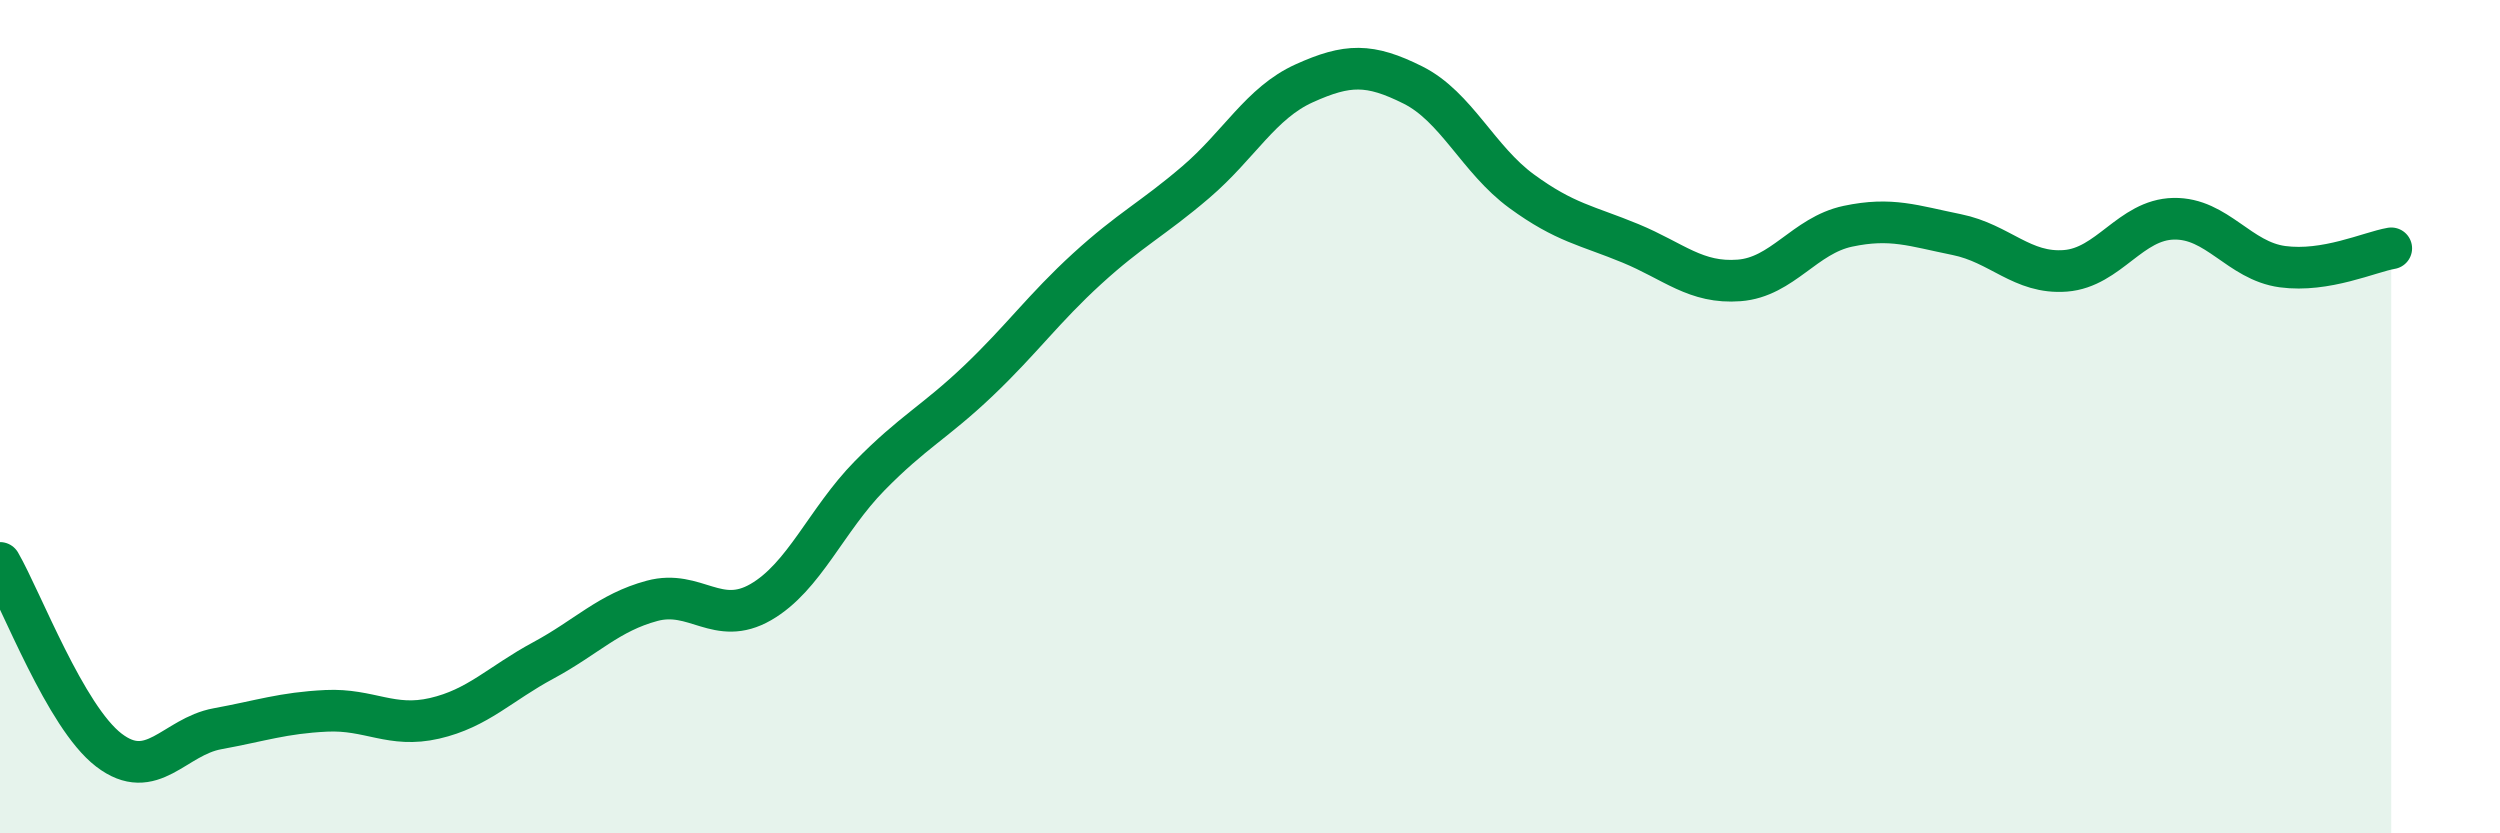
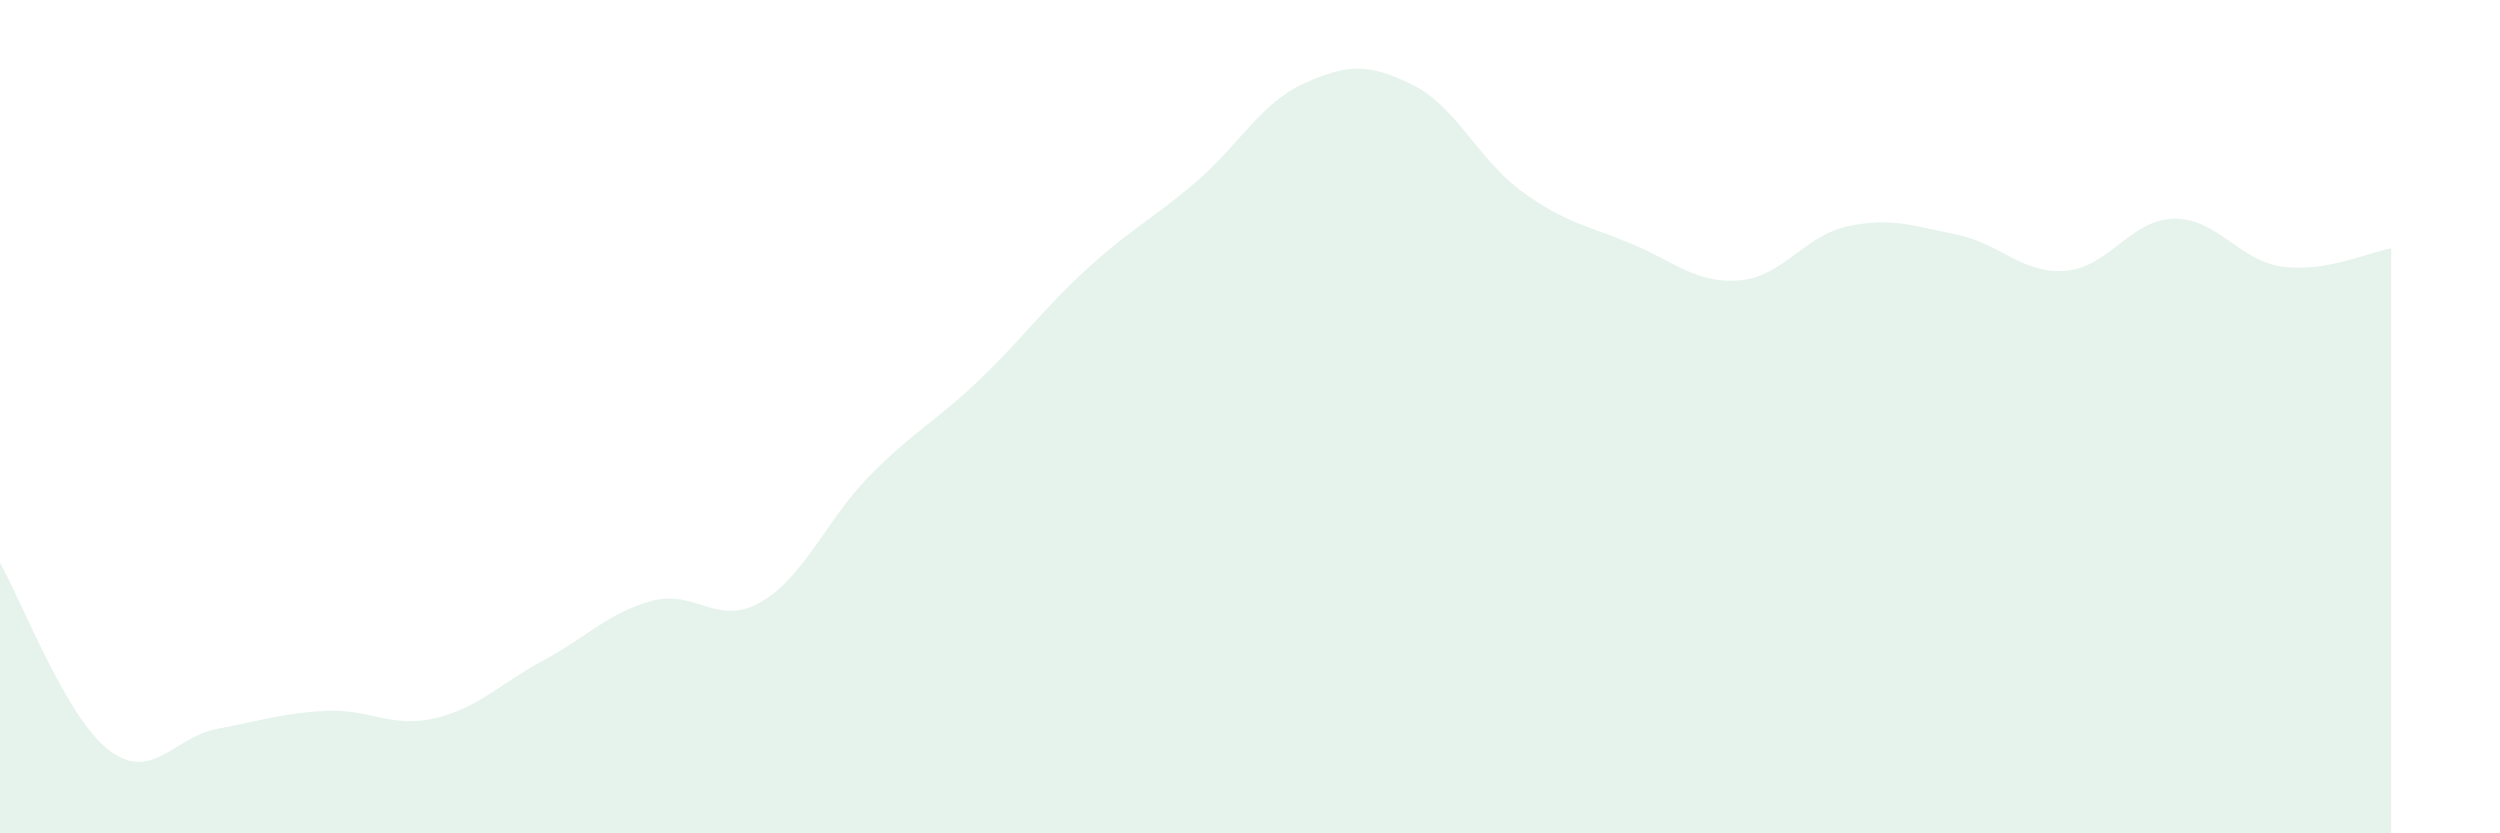
<svg xmlns="http://www.w3.org/2000/svg" width="60" height="20" viewBox="0 0 60 20">
  <path d="M 0,13.51 C 0.52,14.41 1.57,17.2 2.61,18 C 3.65,18.8 4.18,17.68 5.22,17.49 C 6.26,17.3 6.79,17.11 7.83,17.06 C 8.87,17.01 9.39,17.48 10.43,17.24 C 11.47,17 12,16.41 13.04,15.85 C 14.08,15.29 14.61,14.7 15.65,14.42 C 16.69,14.14 17.22,15.05 18.26,14.45 C 19.3,13.85 19.83,12.48 20.87,11.42 C 21.91,10.36 22.44,10.13 23.48,9.14 C 24.52,8.15 25.05,7.4 26.09,6.45 C 27.13,5.5 27.66,5.26 28.7,4.37 C 29.74,3.48 30.26,2.47 31.3,2 C 32.34,1.53 32.87,1.52 33.91,2.04 C 34.95,2.56 35.48,3.83 36.52,4.59 C 37.56,5.35 38.09,5.41 39.13,5.84 C 40.17,6.27 40.7,6.81 41.74,6.73 C 42.78,6.65 43.31,5.65 44.35,5.43 C 45.39,5.21 45.92,5.42 46.96,5.63 C 48,5.84 48.53,6.58 49.57,6.5 C 50.61,6.42 51.13,5.27 52.17,5.25 C 53.21,5.23 53.74,6.26 54.78,6.4 C 55.82,6.54 56.87,6.05 57.39,5.96L57.39 20L0 20Z" fill="#008740" opacity="0.1" stroke-linecap="round" stroke-linejoin="round" />
-   <path d="M 0,13.51 C 0.52,14.41 1.57,17.2 2.61,18 C 3.65,18.8 4.18,17.68 5.22,17.49 C 6.26,17.3 6.79,17.11 7.83,17.06 C 8.87,17.01 9.39,17.48 10.43,17.24 C 11.47,17 12,16.41 13.04,15.85 C 14.08,15.29 14.61,14.7 15.65,14.42 C 16.69,14.14 17.22,15.05 18.26,14.45 C 19.3,13.85 19.83,12.48 20.87,11.42 C 21.91,10.36 22.44,10.13 23.48,9.14 C 24.52,8.15 25.05,7.4 26.09,6.45 C 27.13,5.5 27.66,5.26 28.7,4.37 C 29.74,3.48 30.26,2.47 31.3,2 C 32.34,1.53 32.87,1.52 33.91,2.04 C 34.95,2.56 35.48,3.83 36.52,4.59 C 37.56,5.35 38.09,5.41 39.13,5.84 C 40.17,6.27 40.7,6.81 41.74,6.73 C 42.78,6.65 43.31,5.65 44.35,5.43 C 45.39,5.21 45.92,5.42 46.96,5.63 C 48,5.84 48.53,6.58 49.57,6.5 C 50.61,6.42 51.13,5.27 52.17,5.25 C 53.21,5.23 53.74,6.26 54.78,6.4 C 55.82,6.54 56.87,6.05 57.39,5.96" stroke="#008740" stroke-width="1" fill="none" stroke-linecap="round" stroke-linejoin="round" />
</svg>